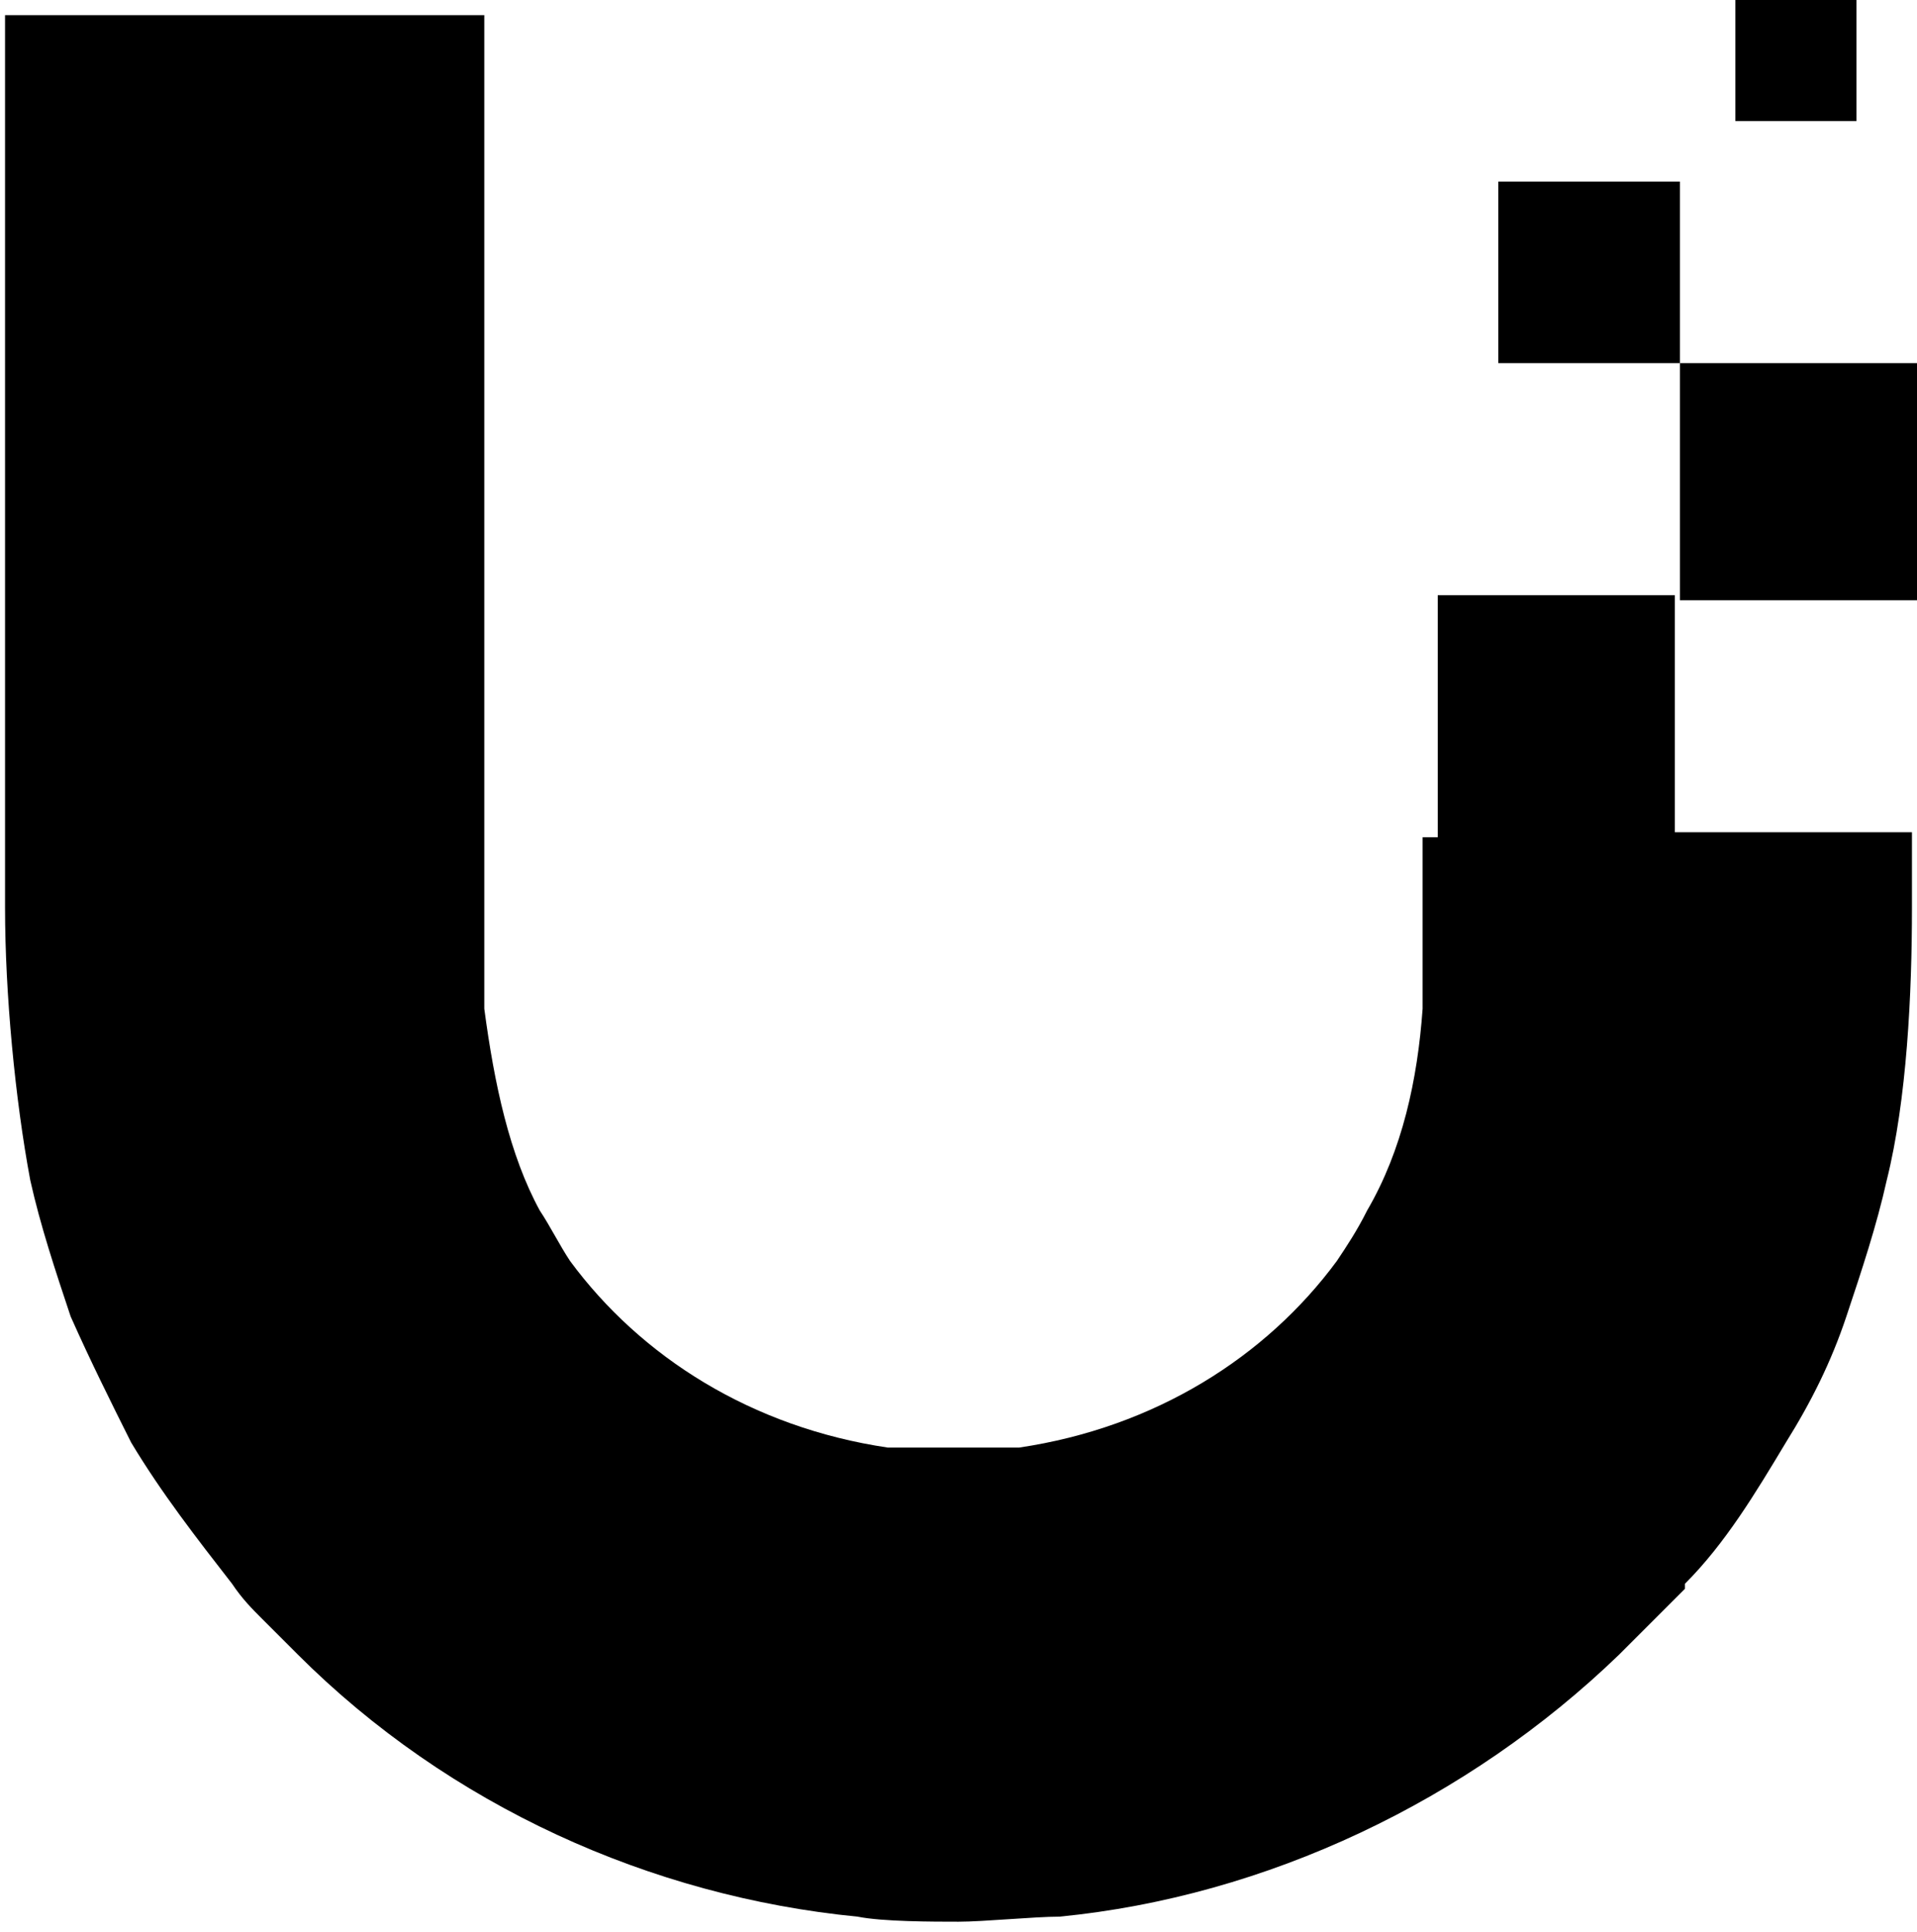
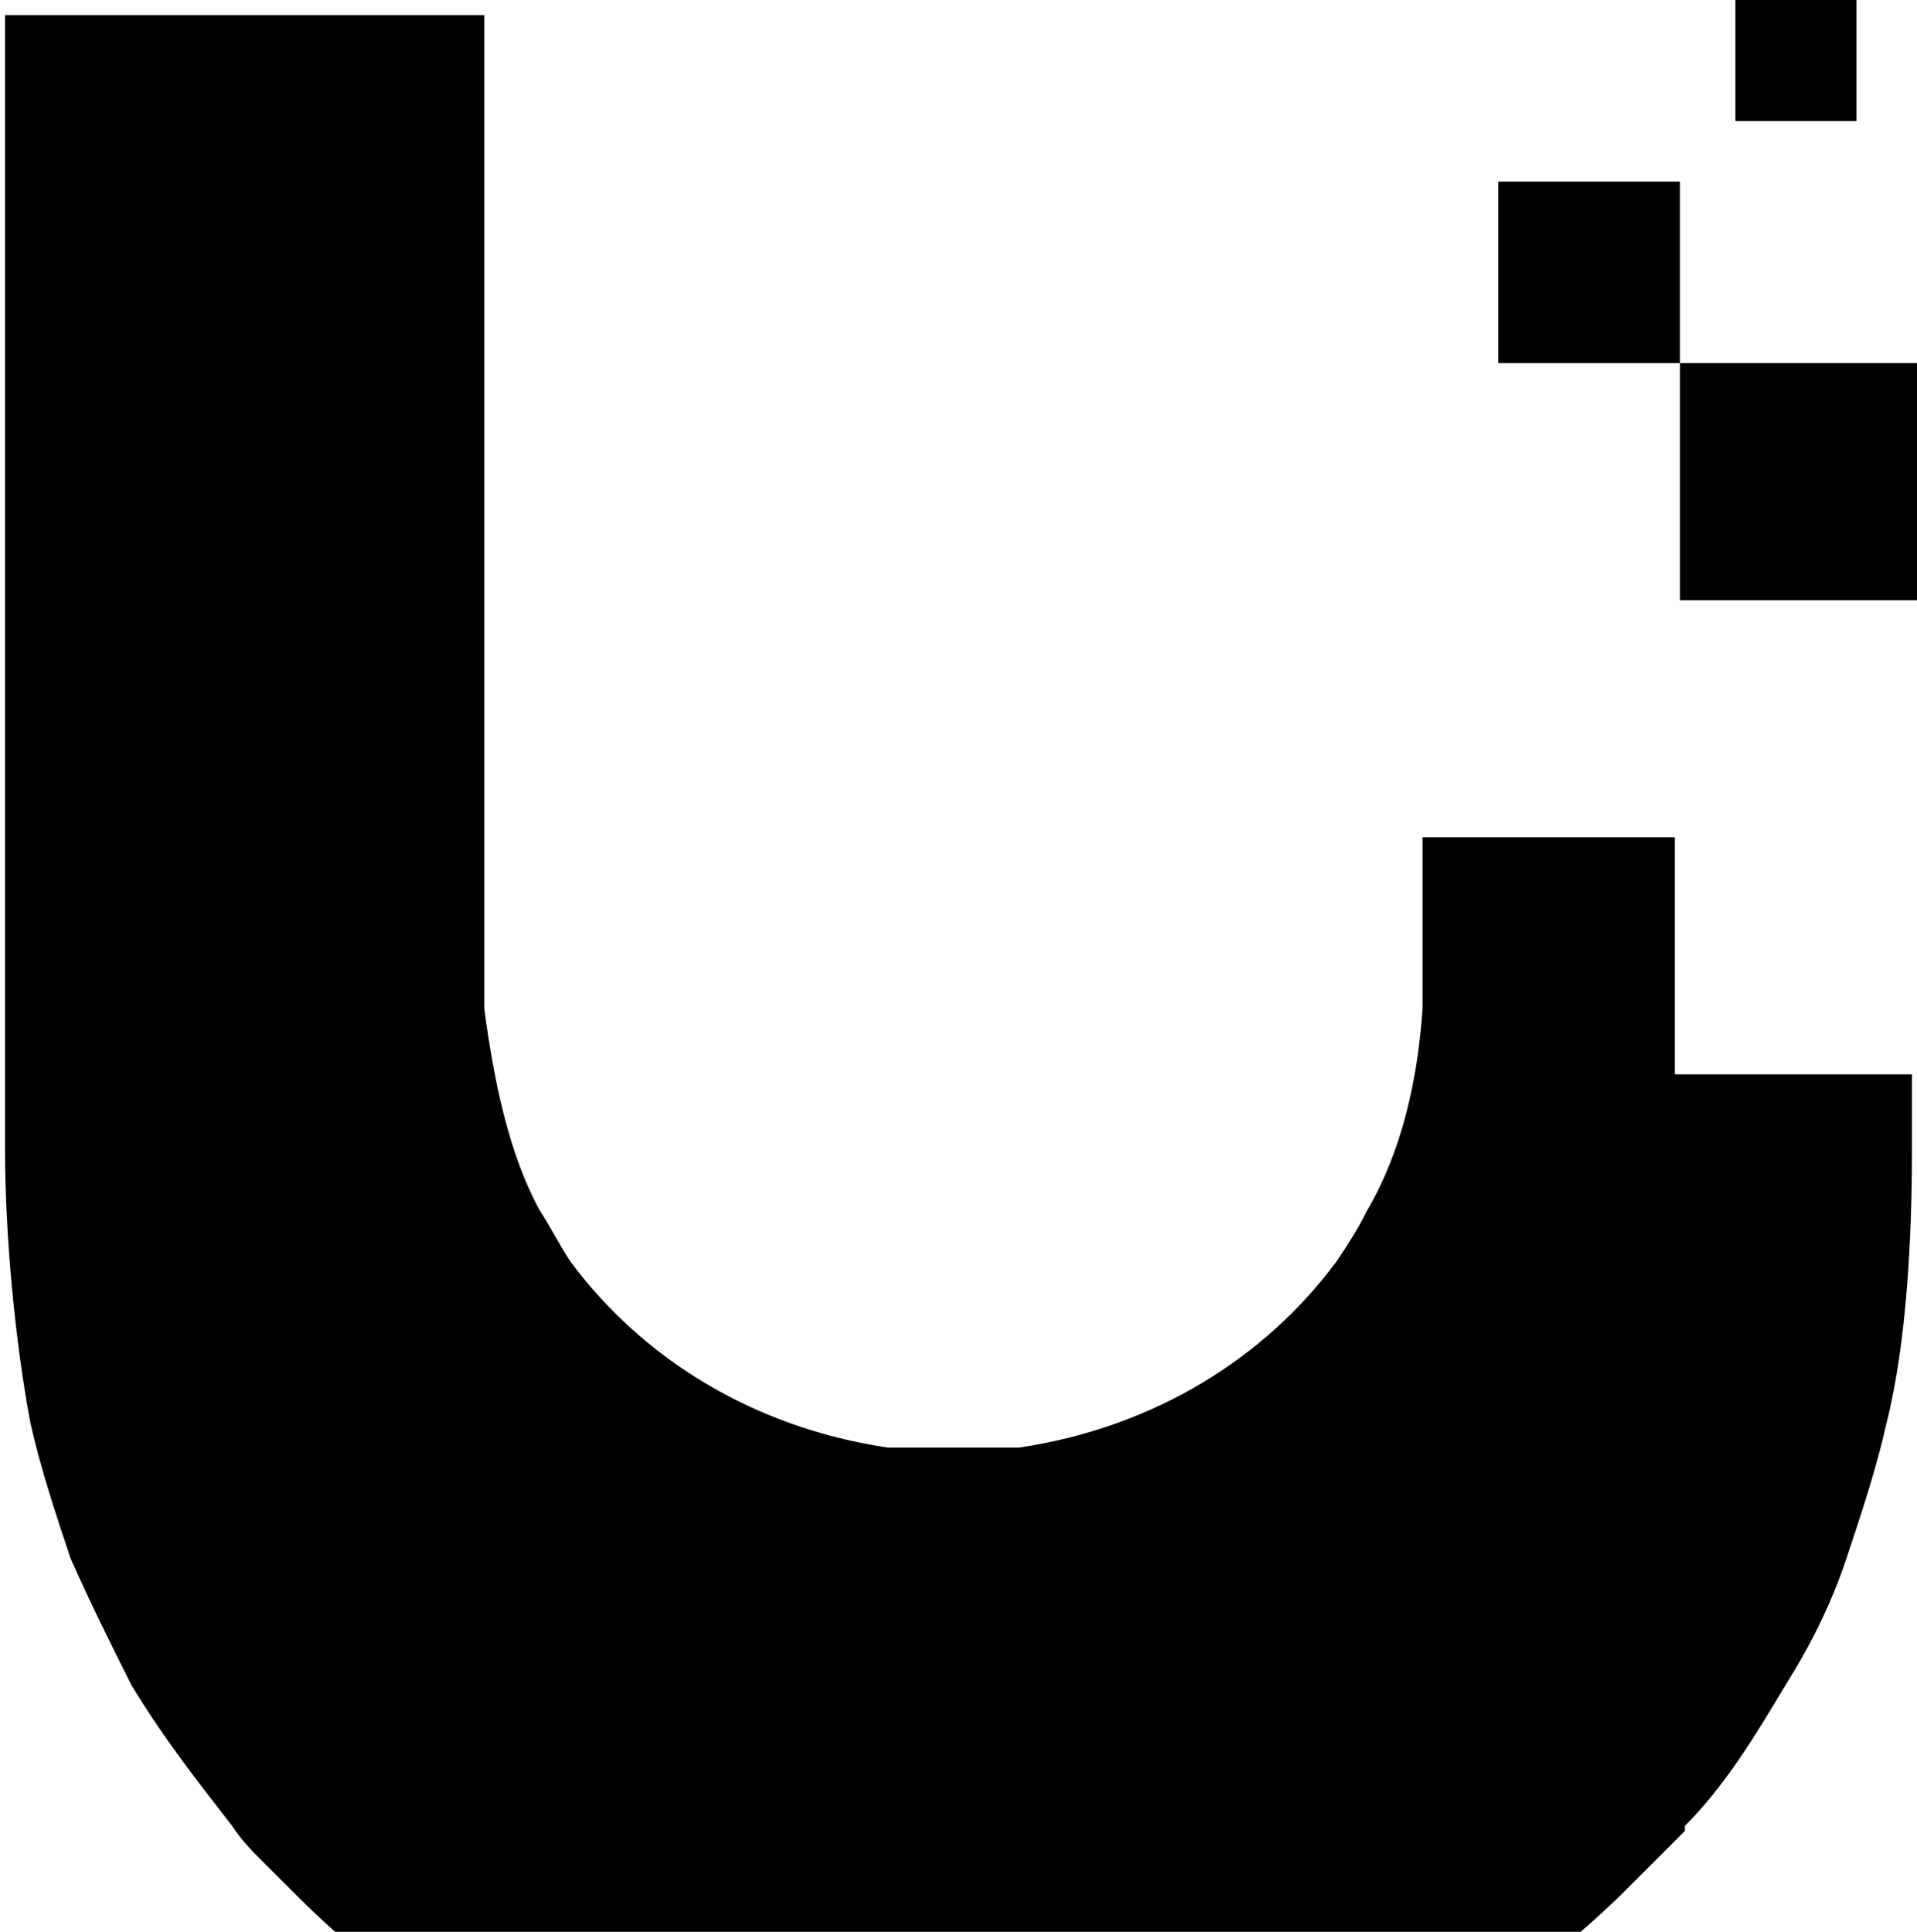
<svg xmlns="http://www.w3.org/2000/svg" id="Vrstva_1" data-name="Vrstva 1" width="38" height="38.3" version="1.1" viewBox="0 0 38 38.3">
  <defs>
    <style>
      .cls-1 {
        fill: #000;
        stroke-width: 0px;
      }
    </style>
  </defs>
-   <path class="cls-1" d="M36.8,0h-2.4v2.4h2.4V0ZM28.5,16.6v-4.8h0s4.7,0,4.7,0v4.7h4.7v1.5c0,1.7-.1,3.8-.5,5.4-.2.9-.5,1.8-.8,2.7-.3.9-.7,1.7-1.2,2.5-.6,1-1.2,2-2,2.8h0s0,.1,0,.1c-.2.2-.4.4-.6.6-.2.2-.5.5-.7.7-3,2.9-7,4.8-11.1,5.2-.5,0-1.5.1-2,.1-.5,0-1.5,0-2-.1-4.1-.4-8.1-2.2-11.1-5.2-.2-.2-.5-.5-.7-.7-.2-.2-.4-.4-.6-.7h0s0,0,0,0c-.7-.9-1.4-1.8-2-2.8-.4-.8-.8-1.6-1.2-2.5-.3-.9-.6-1.8-.8-2.7-.3-1.6-.5-3.7-.5-5.4V.3h9.5v16.3s0,1.3,0,1.7h0c0,.6,0,1.1,0,1.7.2,1.5.5,2.9,1.1,4,.2.3.4.7.6,1,1.4,1.9,3.6,3.3,6.3,3.7.3,0,1,0,1.3,0s1,0,1.3,0c2.7-.4,4.9-1.8,6.3-3.7.2-.3.4-.6.6-1,.7-1.2,1-2.6,1.1-4,0-.5,0-1,0-1.6h0c0-.5,0-1.8,0-1.8h0ZM29.7,3.6h3.6v3.6h4.7v4.7h-4.7v-4.7h-3.6v-3.6h0Z" />
+   <path class="cls-1" d="M36.8,0h-2.4v2.4h2.4V0ZM28.5,16.6h0s4.7,0,4.7,0v4.7h4.7v1.5c0,1.7-.1,3.8-.5,5.4-.2.9-.5,1.8-.8,2.7-.3.9-.7,1.7-1.2,2.5-.6,1-1.2,2-2,2.8h0s0,.1,0,.1c-.2.2-.4.4-.6.6-.2.2-.5.5-.7.7-3,2.9-7,4.8-11.1,5.2-.5,0-1.5.1-2,.1-.5,0-1.5,0-2-.1-4.1-.4-8.1-2.2-11.1-5.2-.2-.2-.5-.5-.7-.7-.2-.2-.4-.4-.6-.7h0s0,0,0,0c-.7-.9-1.4-1.8-2-2.8-.4-.8-.8-1.6-1.2-2.5-.3-.9-.6-1.8-.8-2.7-.3-1.6-.5-3.7-.5-5.4V.3h9.5v16.3s0,1.3,0,1.7h0c0,.6,0,1.1,0,1.7.2,1.5.5,2.9,1.1,4,.2.3.4.7.6,1,1.4,1.9,3.6,3.3,6.3,3.7.3,0,1,0,1.3,0s1,0,1.3,0c2.7-.4,4.9-1.8,6.3-3.7.2-.3.4-.6.6-1,.7-1.2,1-2.6,1.1-4,0-.5,0-1,0-1.6h0c0-.5,0-1.8,0-1.8h0ZM29.7,3.6h3.6v3.6h4.7v4.7h-4.7v-4.7h-3.6v-3.6h0Z" />
</svg>